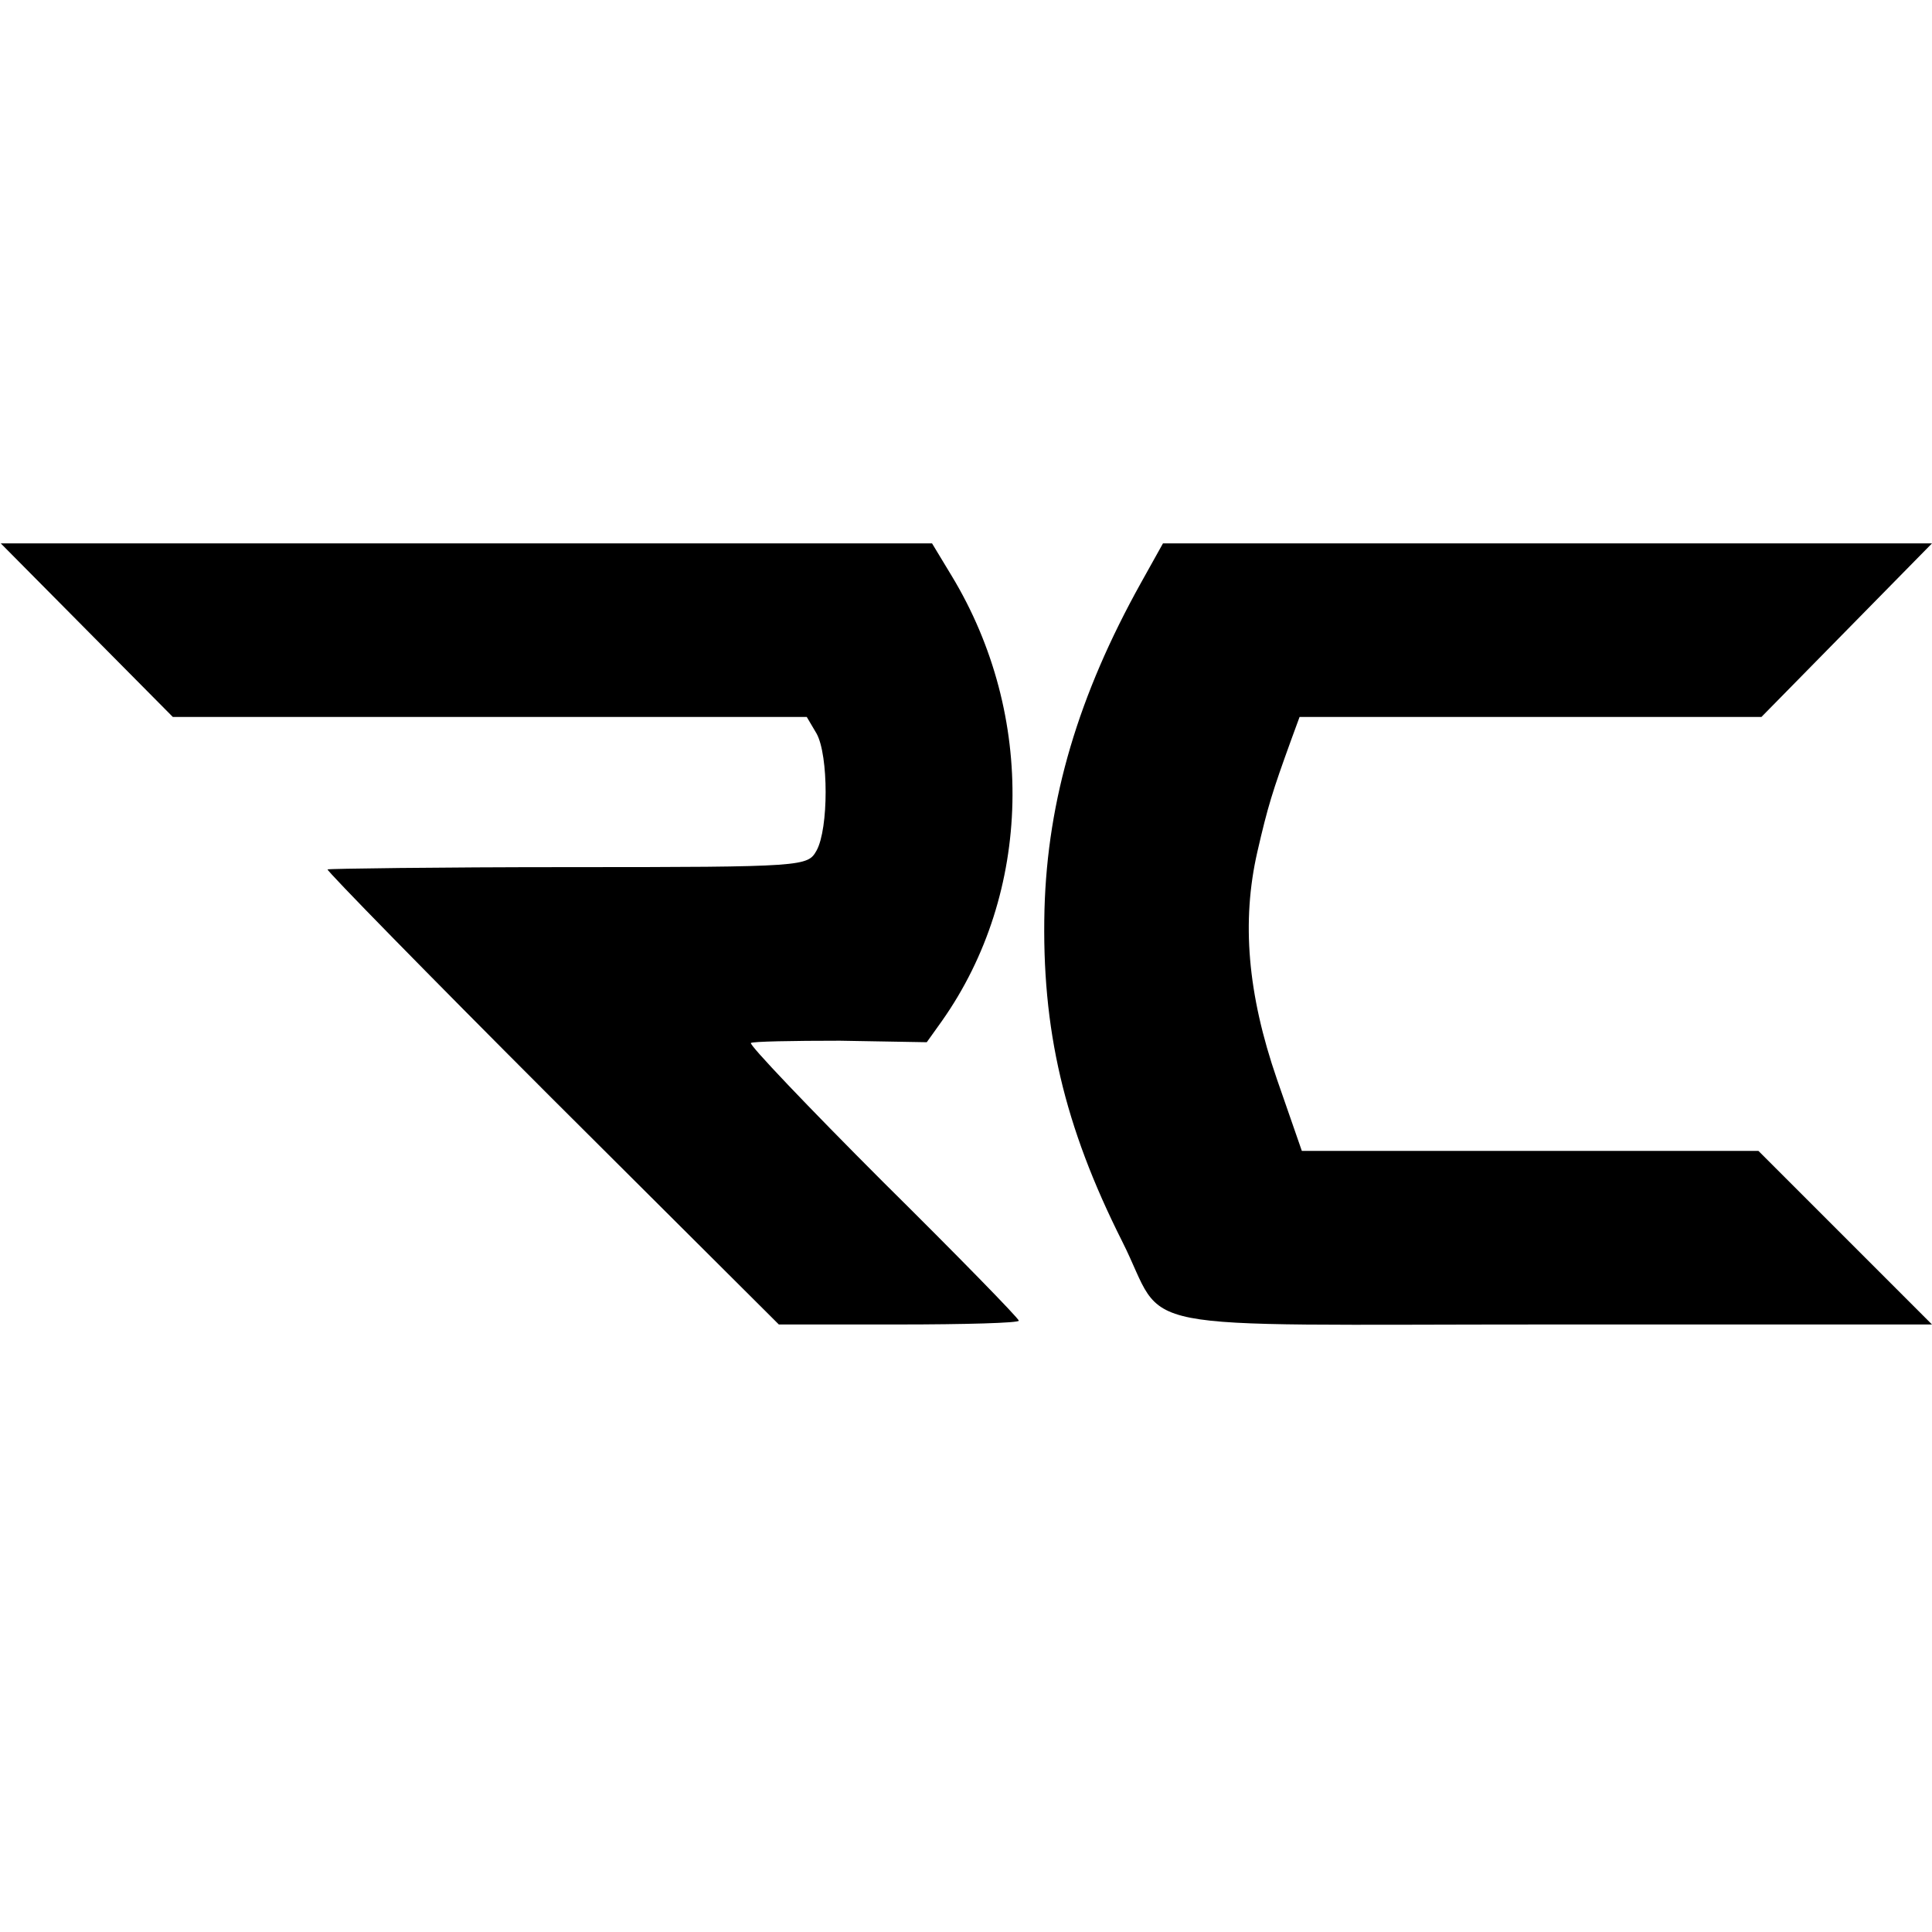
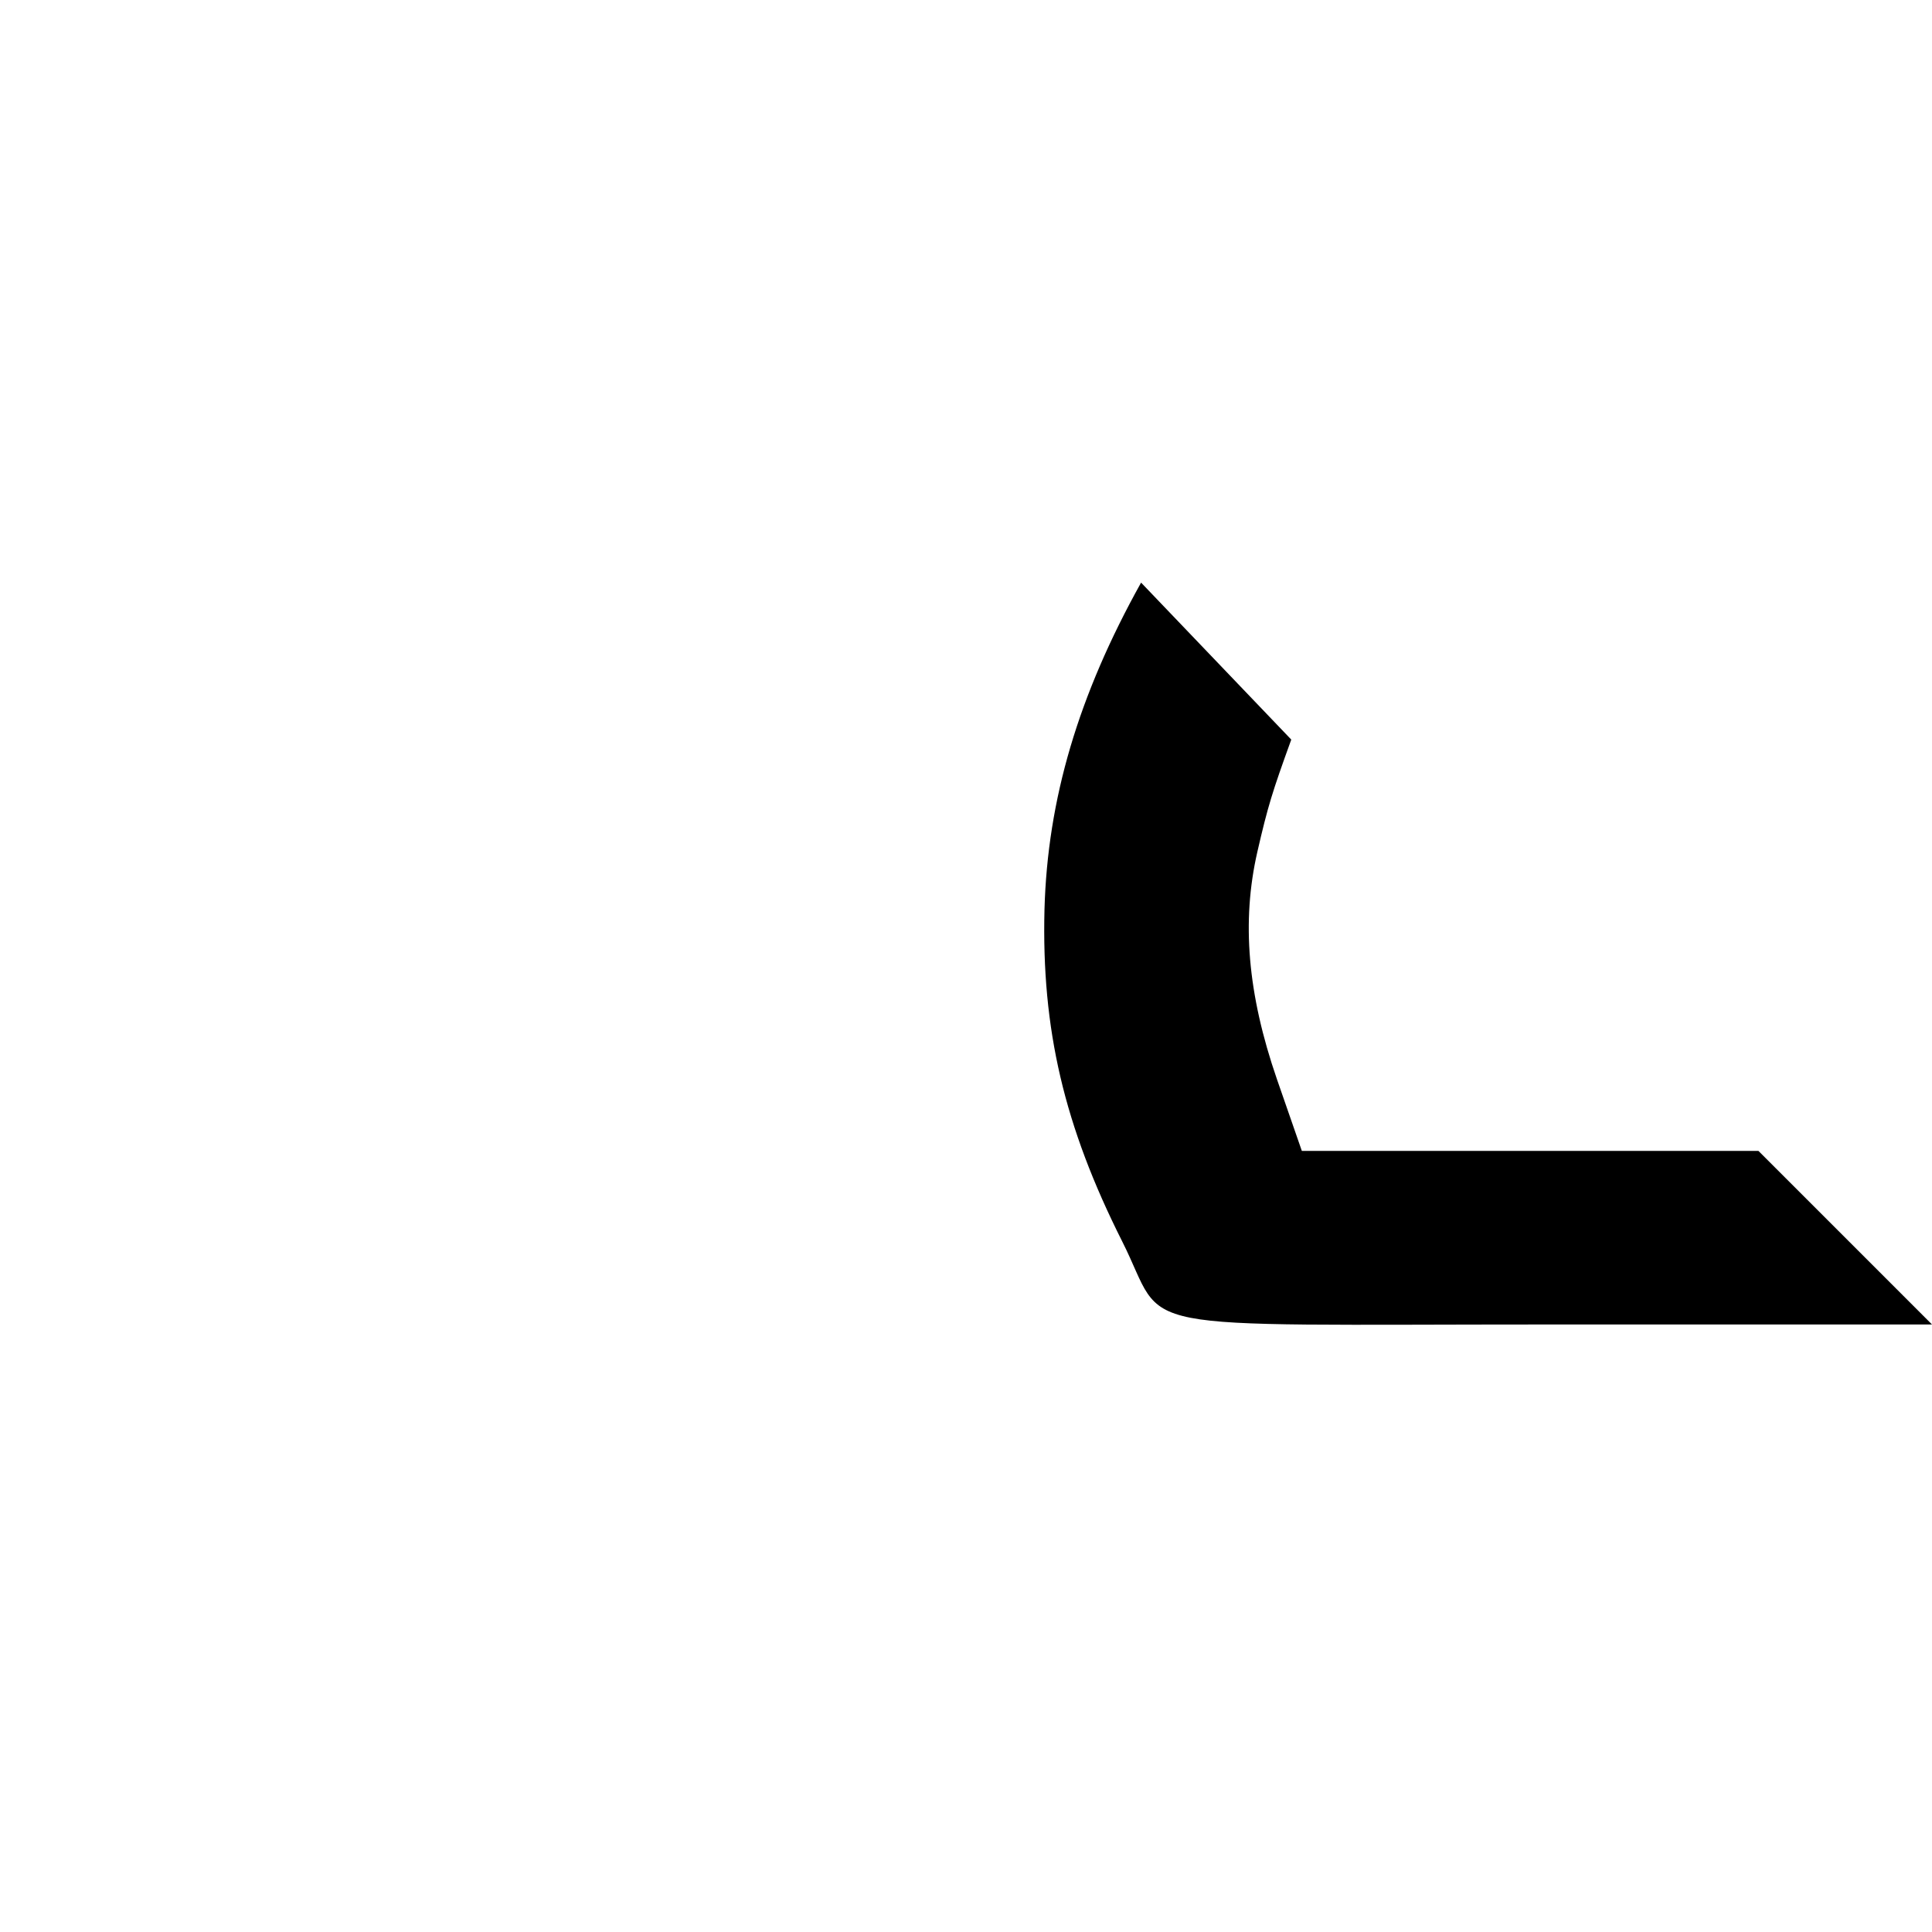
<svg xmlns="http://www.w3.org/2000/svg" version="1.0" width="256pt" height="256pt" viewBox="0 0 256 256" preserveAspectRatio="xMidYMid meet">
  <g transform="translate(0,256) scale(0.1,-0.1)" fill="#000000" stroke="none">
-     <path d="M115 1725 l114 -115 420 0 420 0 13 -22 c16 -29 16 -126 0 -155 -12 -21 -14 -22 -328 -22 -174 0 -318 -2 -320 -3 -1 -2 132 -138 297 -303 l301 -300 159 0 c87 0 159 2 159 5 0 3 -81 86 -180 184 -99 99 -178 182 -175 184 2 2 55 3 118 3 l115 -2 20 28 c120 170 125 405 13 590 l-26 43 -617 0 -617 0 114 -115z" />
-     <path d="M1512 1788 c-83 -149 -124 -287 -128 -433 -4 -159 26 -287 103 -440 62 -123 -10 -110 568 -110 l505 0 -115 115 -115 115 -303 0 -302 0 -33 95 c-39 113 -47 209 -26 301 14 61 20 80 45 149 l11 30 306 0 306 0 113 115 113 115 -509 0 -510 0 -29 -52z" />
+     <path d="M1512 1788 c-83 -149 -124 -287 -128 -433 -4 -159 26 -287 103 -440 62 -123 -10 -110 568 -110 l505 0 -115 115 -115 115 -303 0 -302 0 -33 95 c-39 113 -47 209 -26 301 14 61 20 80 45 149 z" />
  </g>
</svg>